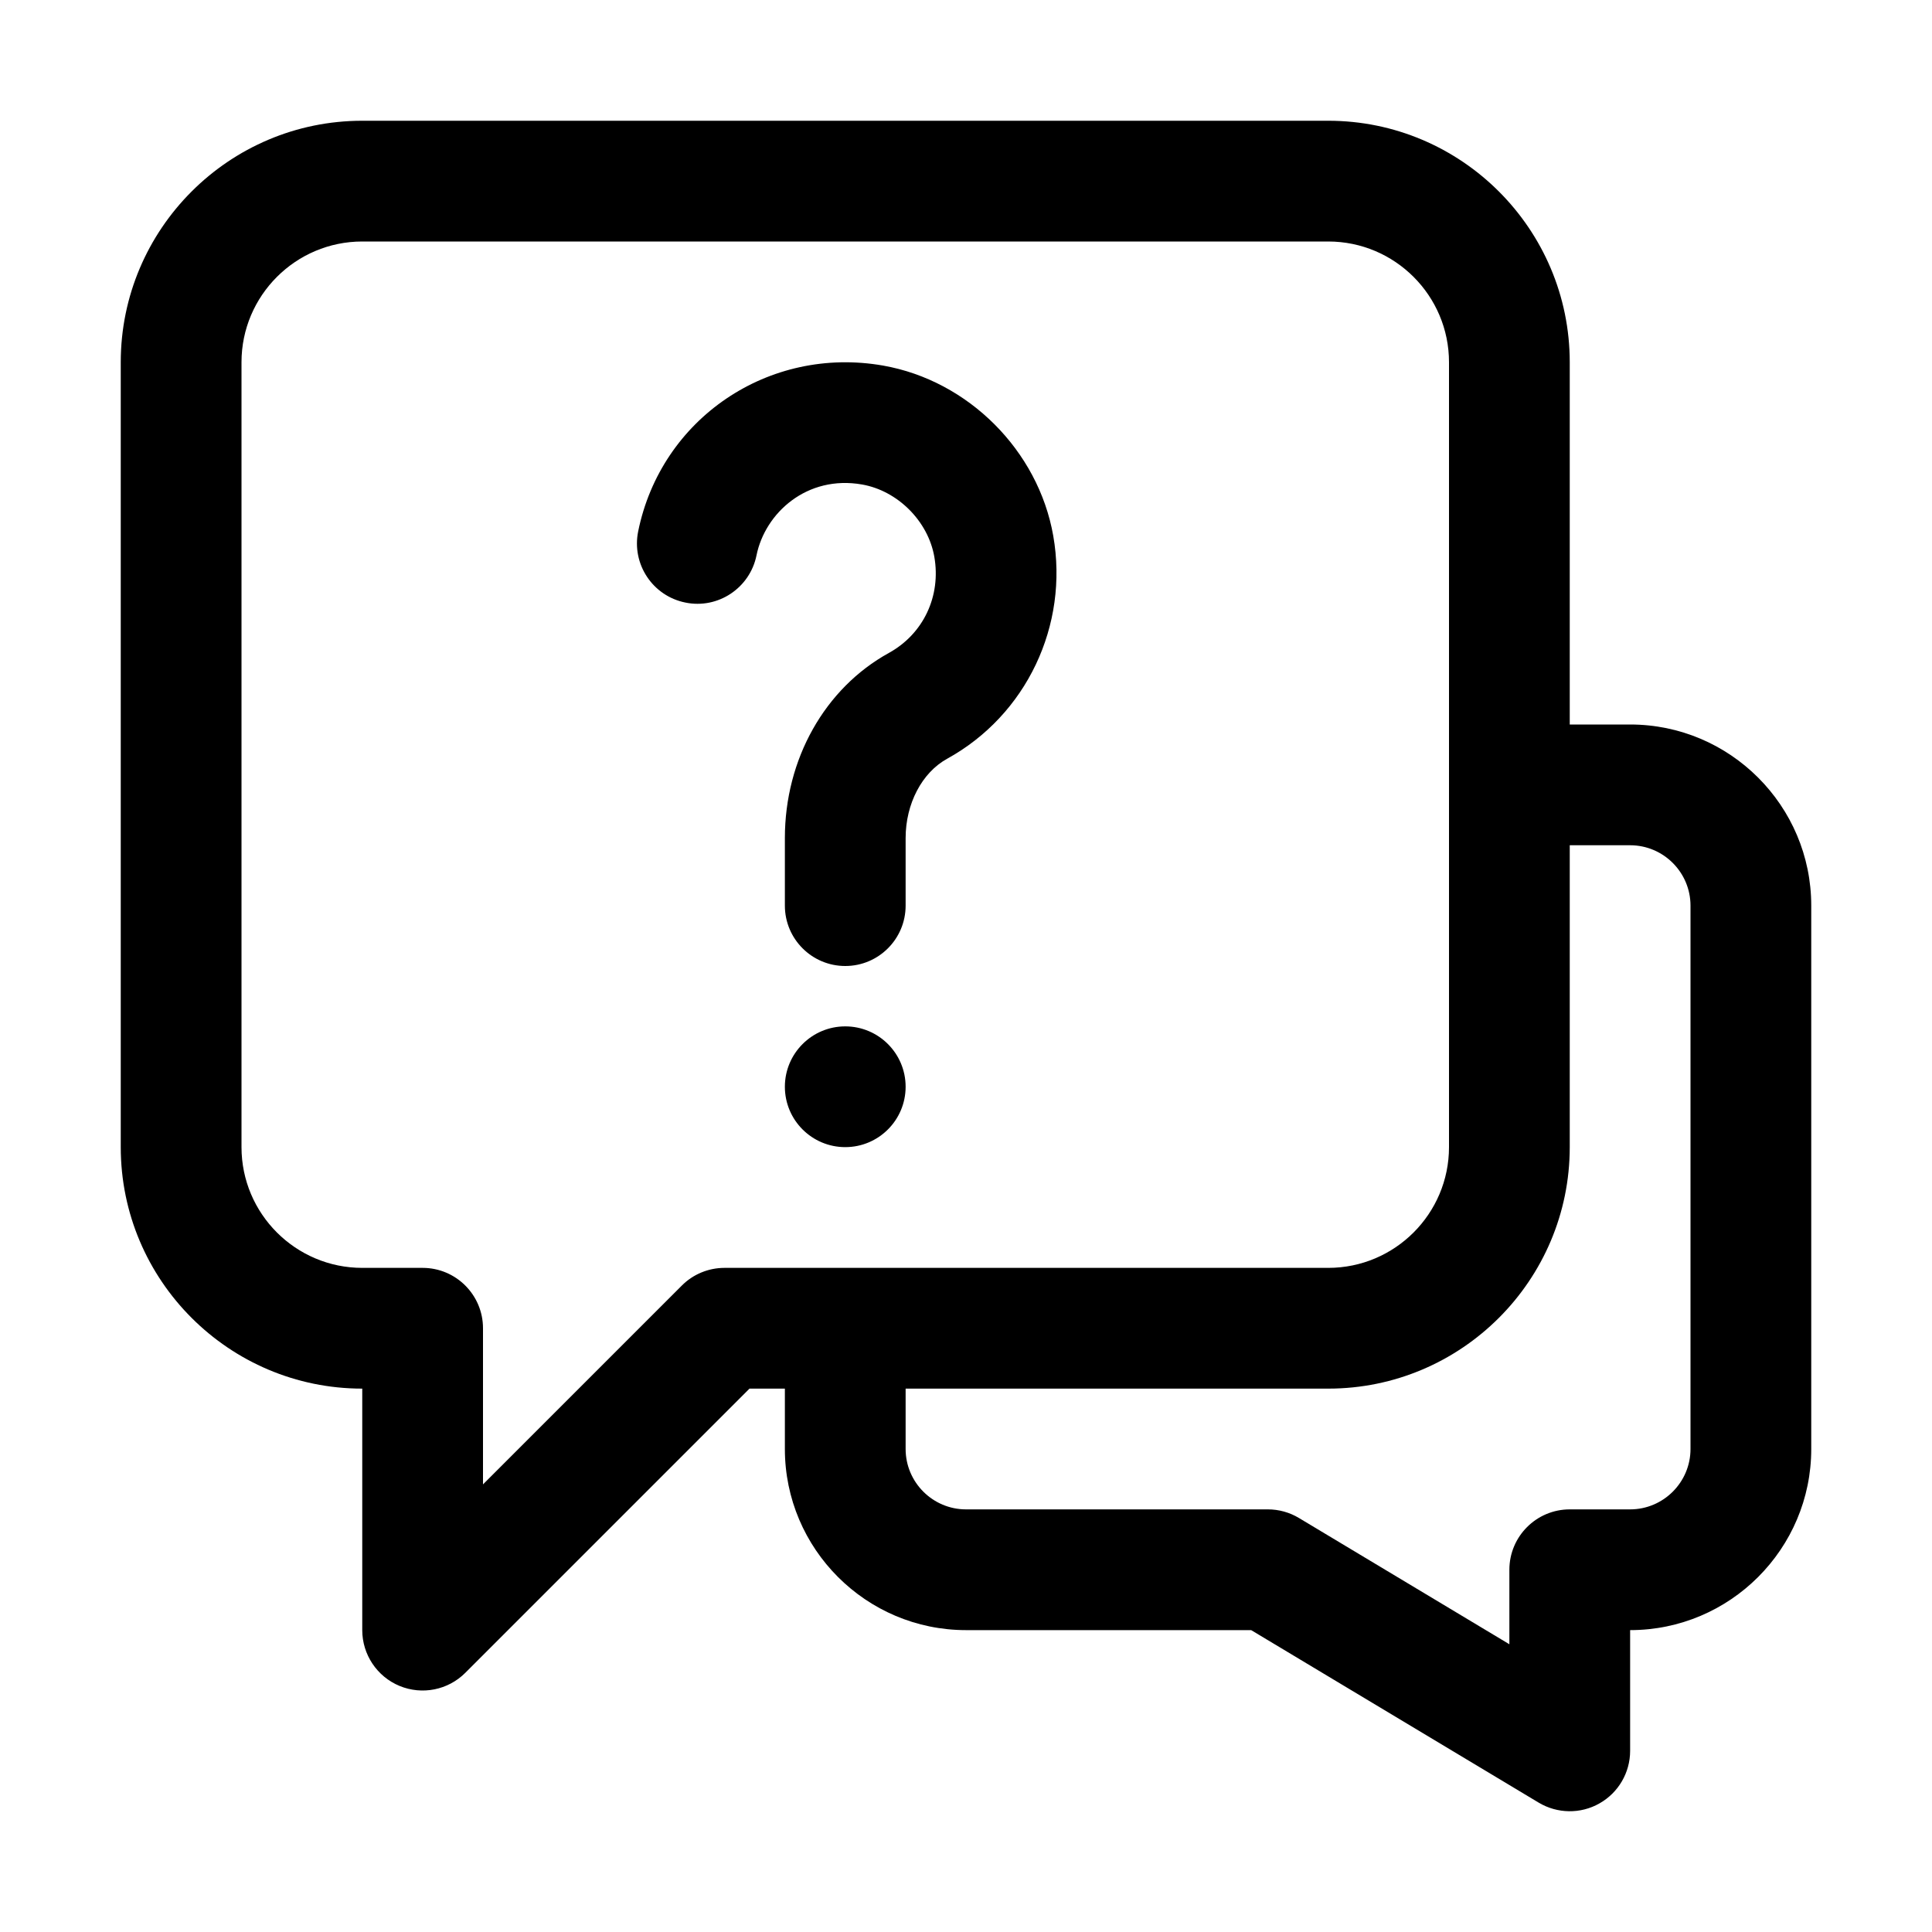
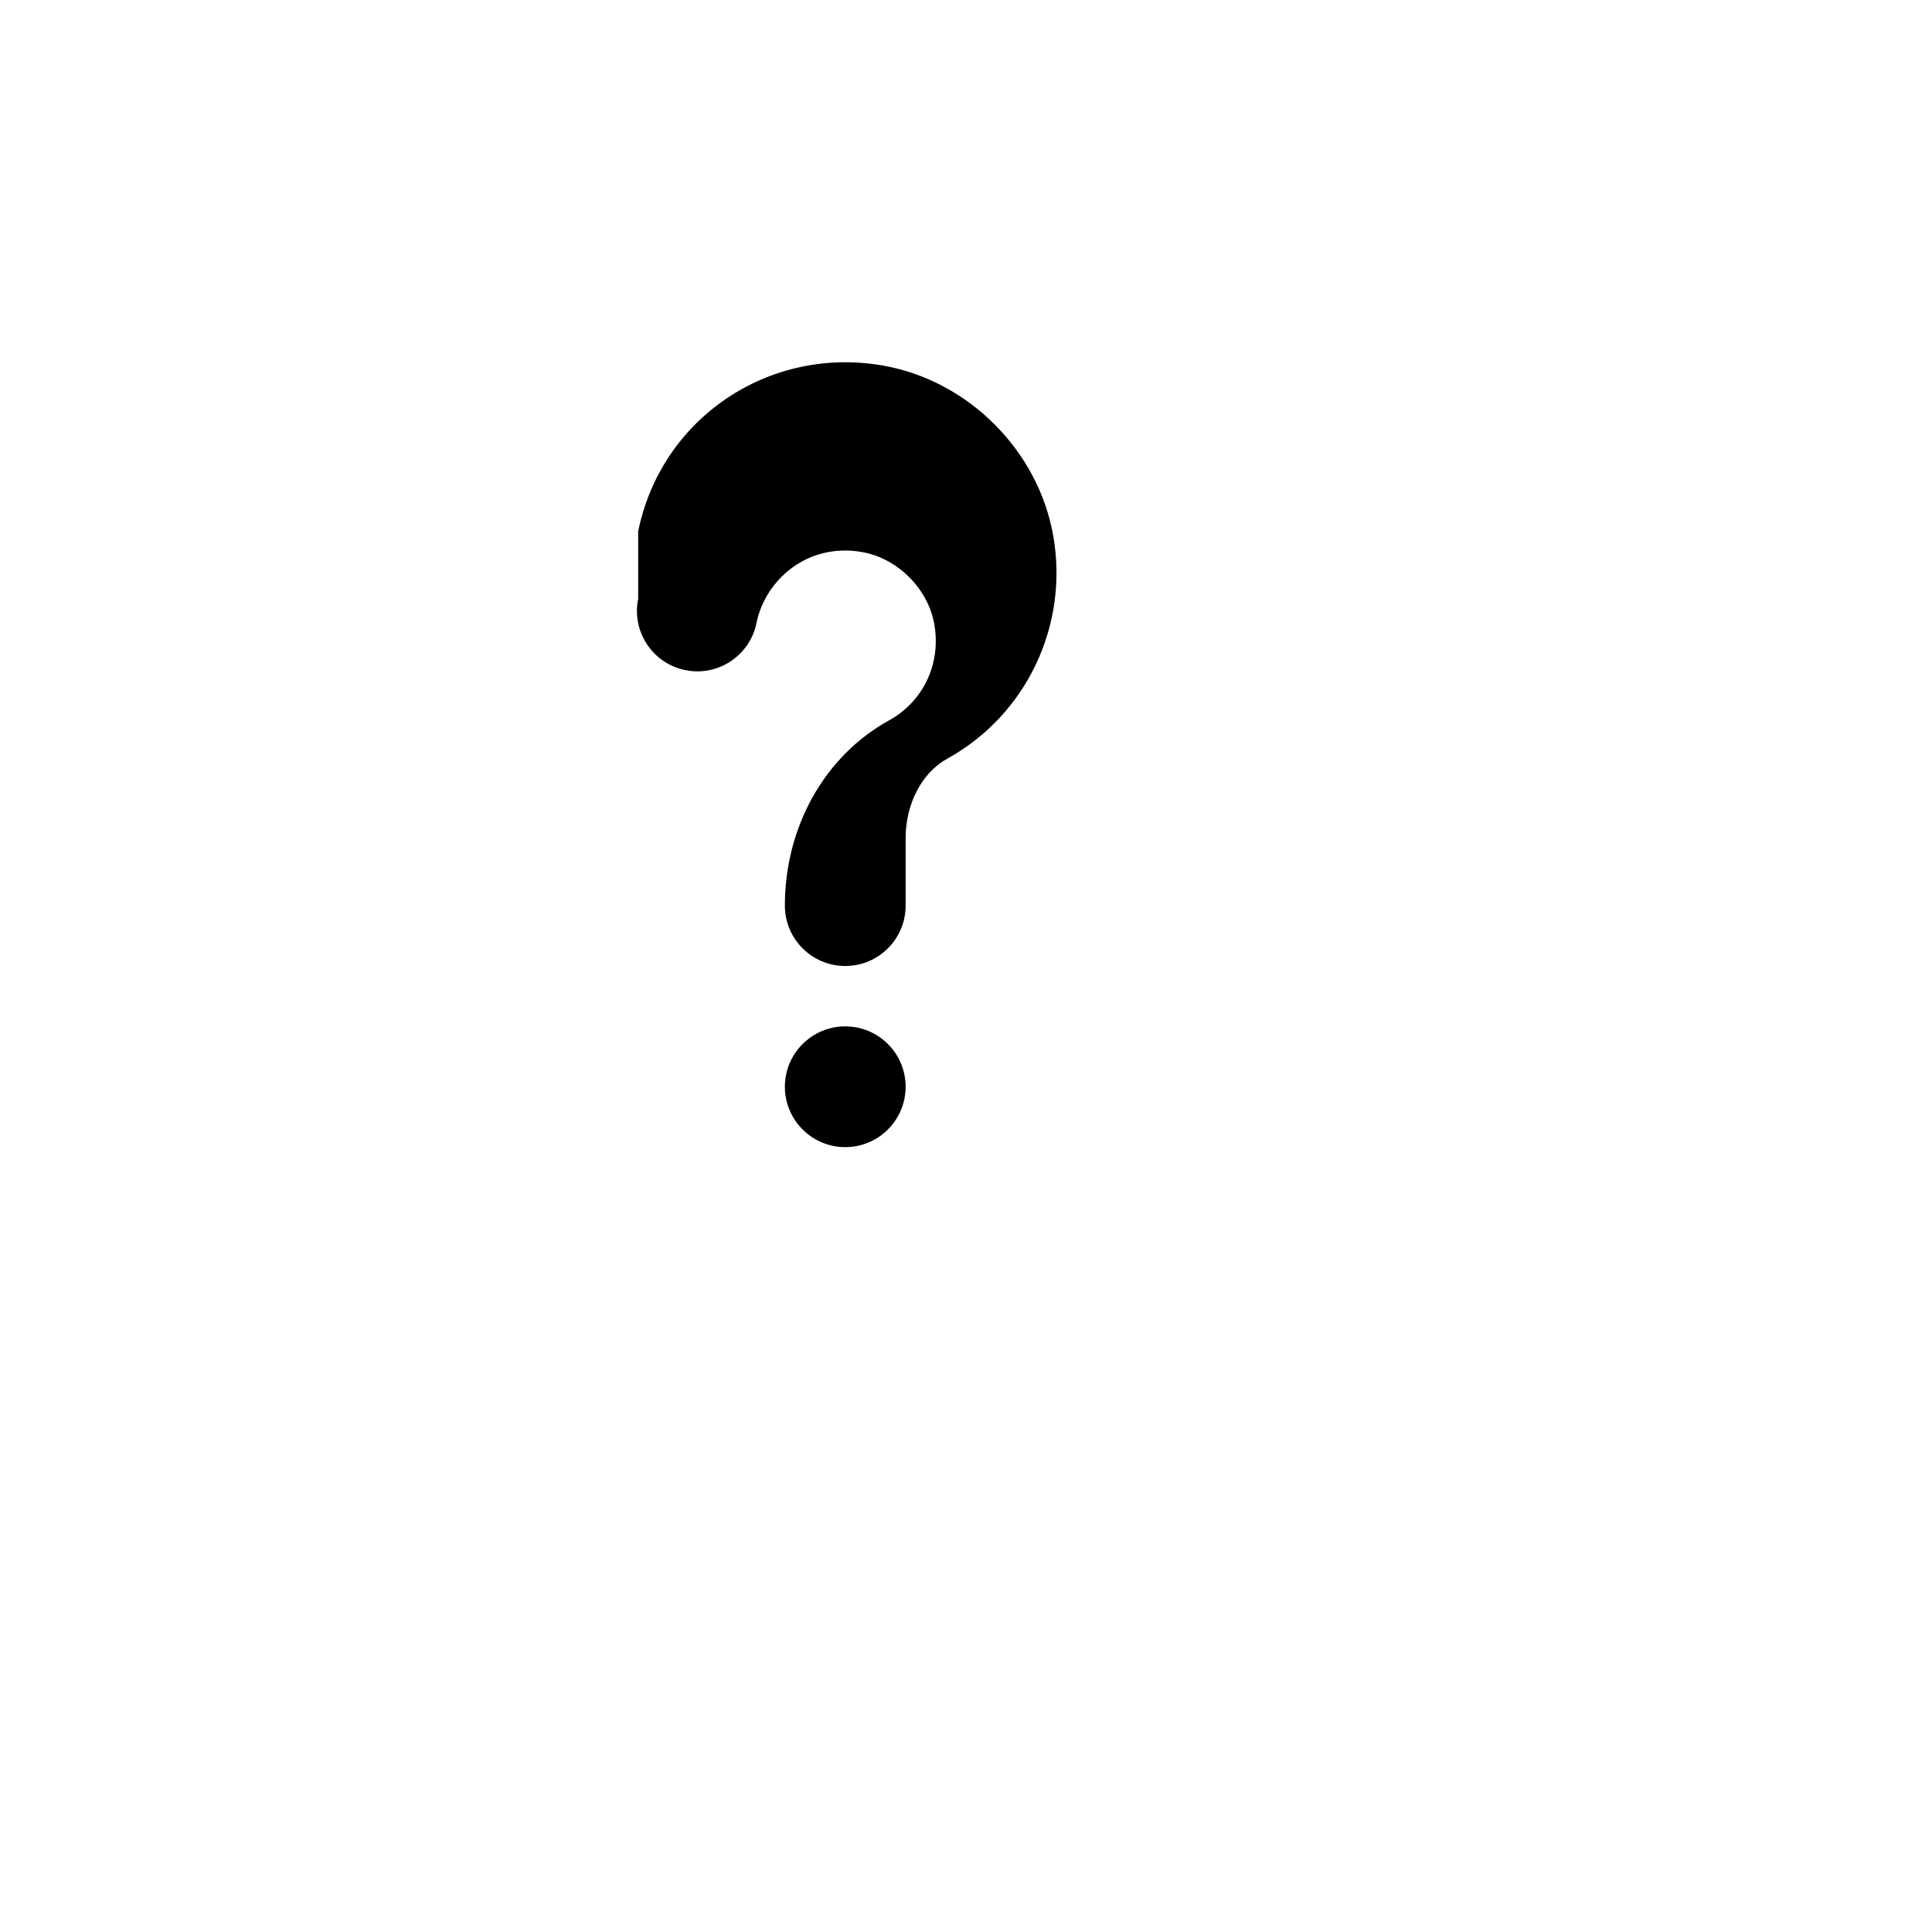
<svg xmlns="http://www.w3.org/2000/svg" id="Line" enable-background="new 0 0 32 32" height="512" viewBox="0 0 32 32" width="512">
-   <path d="m6 23v4c0 .404.244.769.617.924.375.155.804.069 1.09-.217l4.707-4.707h.586v1c0 1.654 1.346 3 3 3h4.723l4.762 2.857c.308.185.695.191 1.007.013.314-.177.508-.51.508-.87v-2c1.654 0 3-1.346 3-3v-9c0-1.654-1.346-3-3-3h-1v-6c0-2.206-1.794-4-4-4h-16c-2.206 0-4 1.794-4 4v13c0 2.206 1.794 4 4 4zm20-4v-5h1c.551 0 1 .449 1 1v9c0 .551-.449 1-1 1h-1c-.552 0-1 .448-1 1v1.234l-3.485-2.091c-.156-.094-.334-.143-.515-.143h-5c-.551 0-1-.449-1-1v-1h7c2.206 0 4-1.794 4-4zm-22-13c0-1.103.897-2 2-2h16c1.103 0 2 .897 2 2v13c0 1.103-.897 2-2 2h-10c-.265 0-.52.105-.707.293l-3.293 3.293v-2.586c0-.552-.448-1-1-1h-1c-1.103 0-2-.897-2-2z" />
-   <path d="m10.57 8.802c.38-1.873 2.164-3.078 4.056-2.747 1.412.248 2.571 1.407 2.819 2.819.261 1.486-.445 2.97-1.757 3.693-.418.23-.688.746-.688 1.314v1.119c0 .552-.448 1-1 1s-1-.448-1-1v-1.119c0-1.306.66-2.48 1.722-3.066.572-.315.868-.941.753-1.595-.104-.589-.606-1.091-1.195-1.195-.914-.161-1.608.471-1.75 1.174-.11.542-.64.893-1.179.781-.541-.109-.891-.637-.781-1.178z" />
+   <path d="m10.57 8.802c.38-1.873 2.164-3.078 4.056-2.747 1.412.248 2.571 1.407 2.819 2.819.261 1.486-.445 2.97-1.757 3.693-.418.23-.688.746-.688 1.314v1.119c0 .552-.448 1-1 1s-1-.448-1-1c0-1.306.66-2.48 1.722-3.066.572-.315.868-.941.753-1.595-.104-.589-.606-1.091-1.195-1.195-.914-.161-1.608.471-1.75 1.174-.11.542-.64.893-1.179.781-.541-.109-.891-.637-.781-1.178z" />
  <path d="m15 18c0 .552-.448 1-1 1s-1-.448-1-1 .448-1 1-1 1 .448 1 1z" />
</svg>